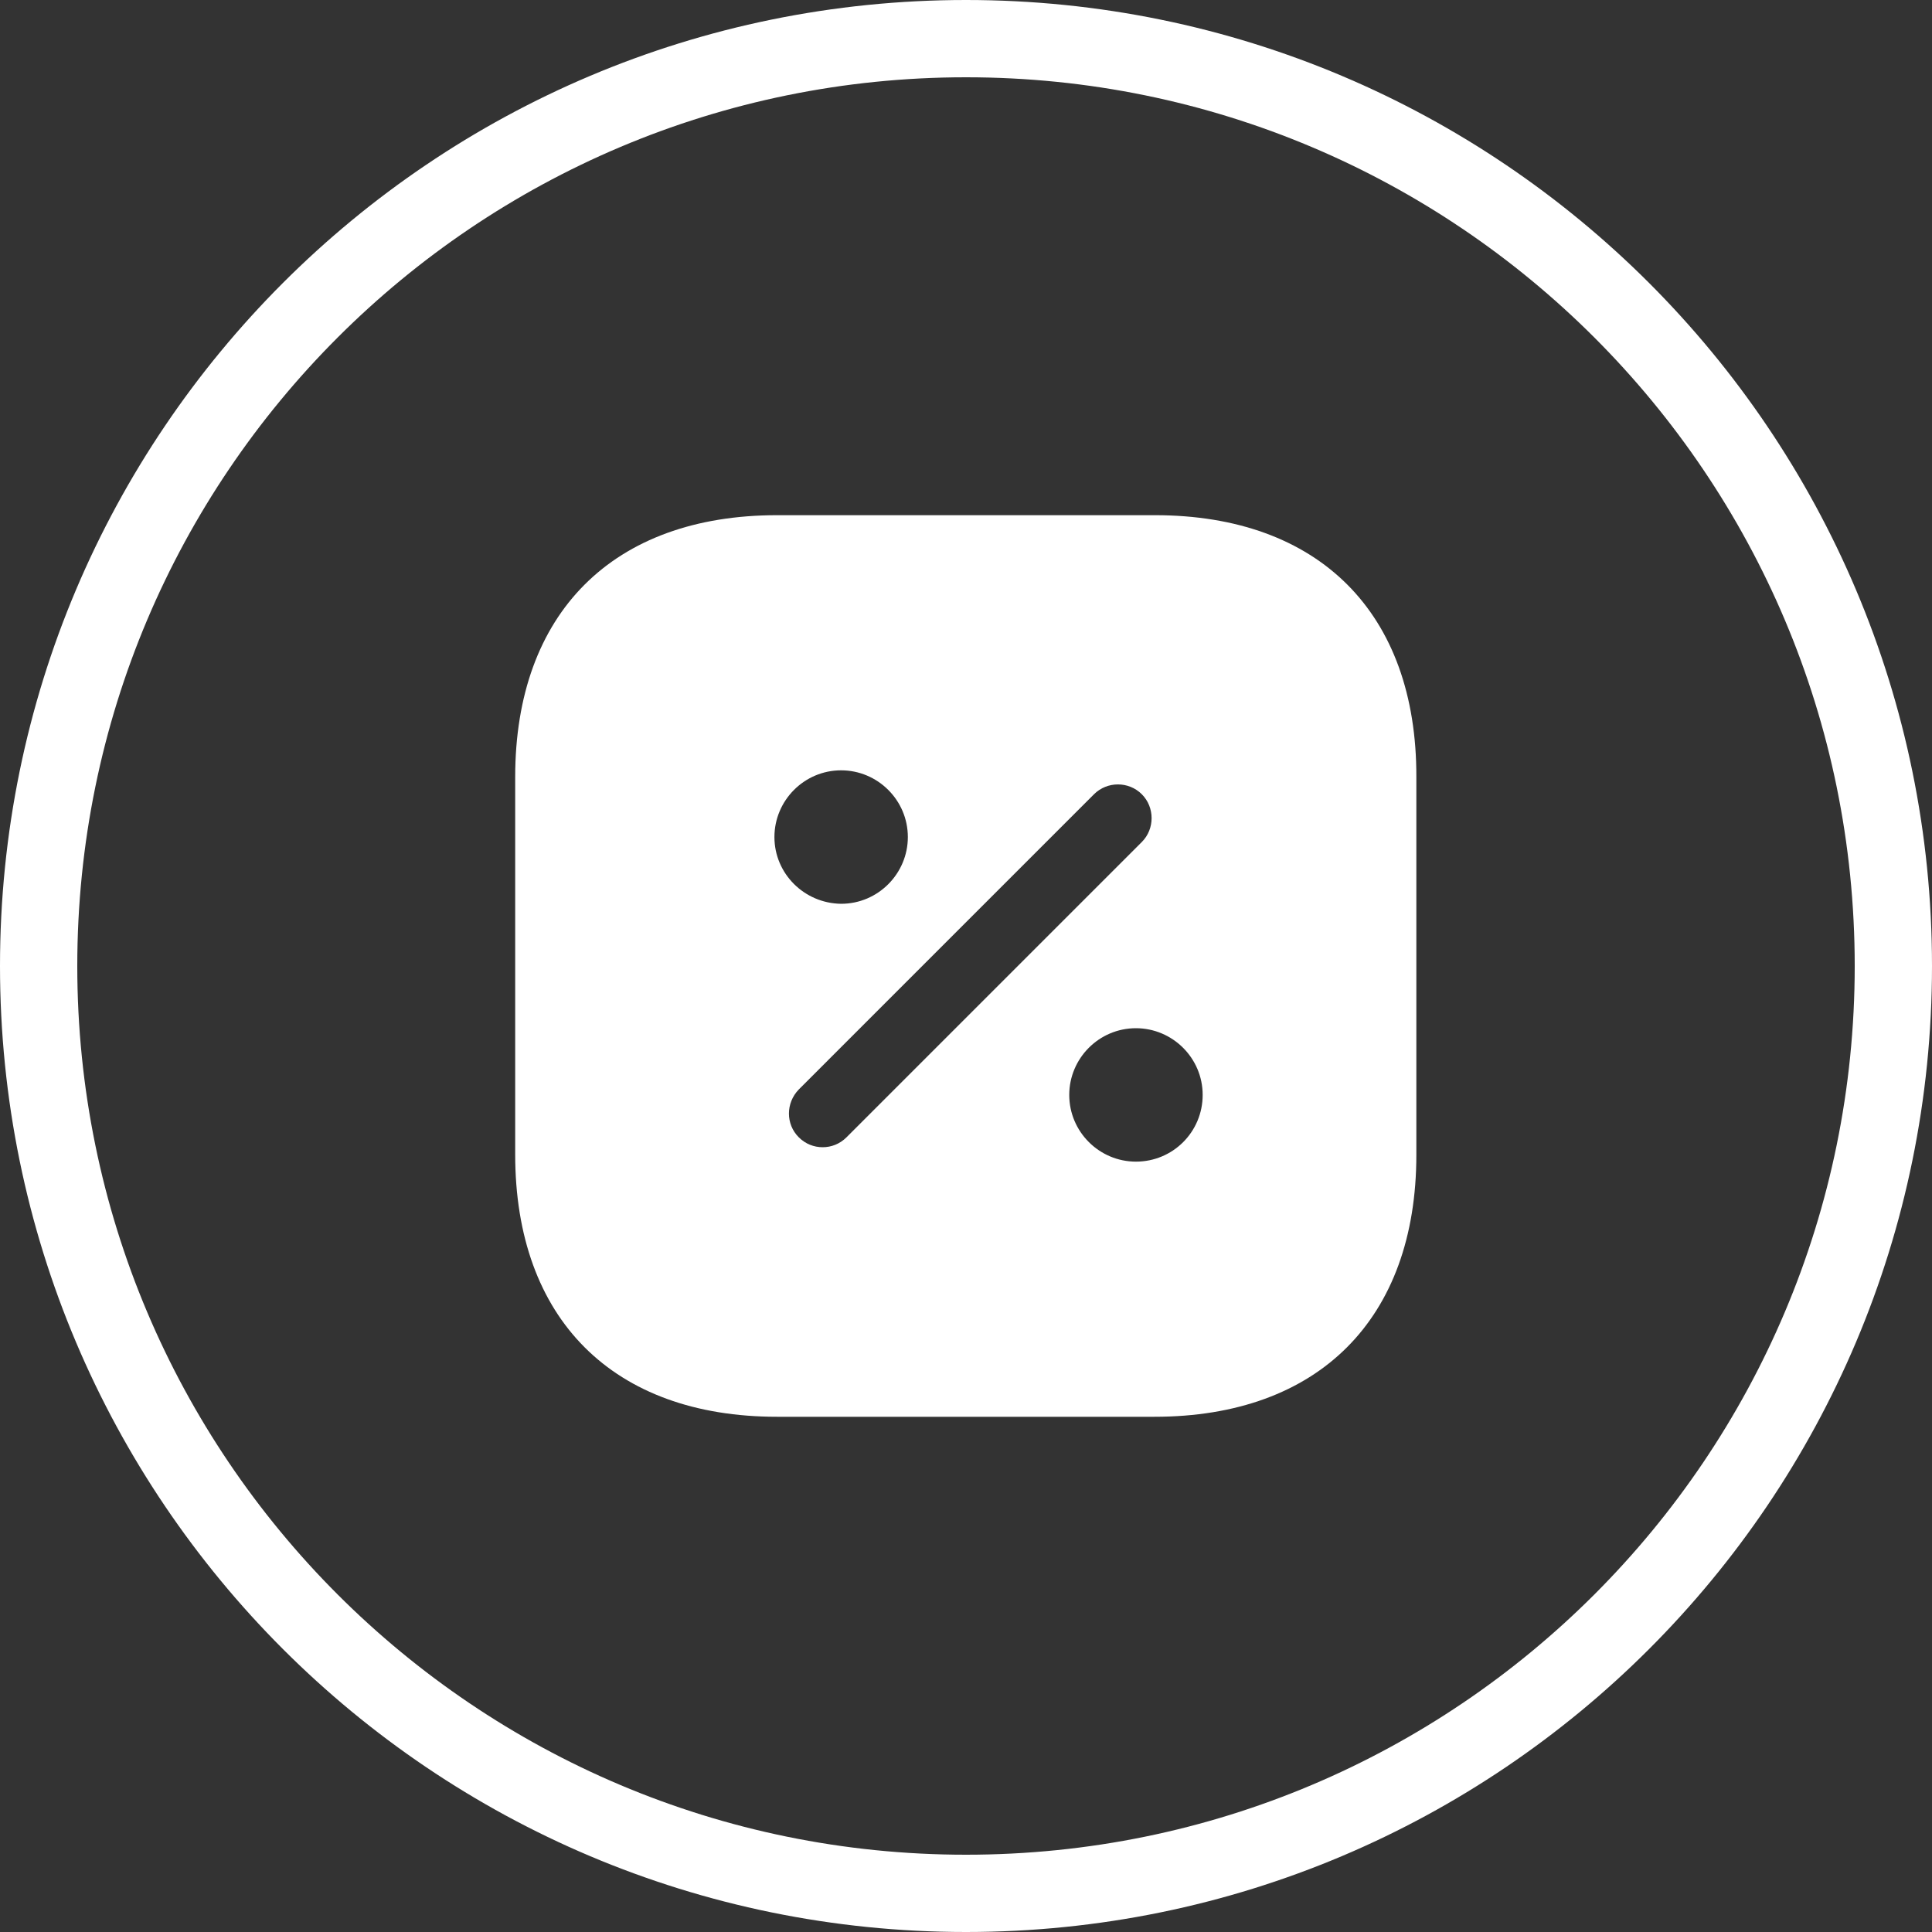
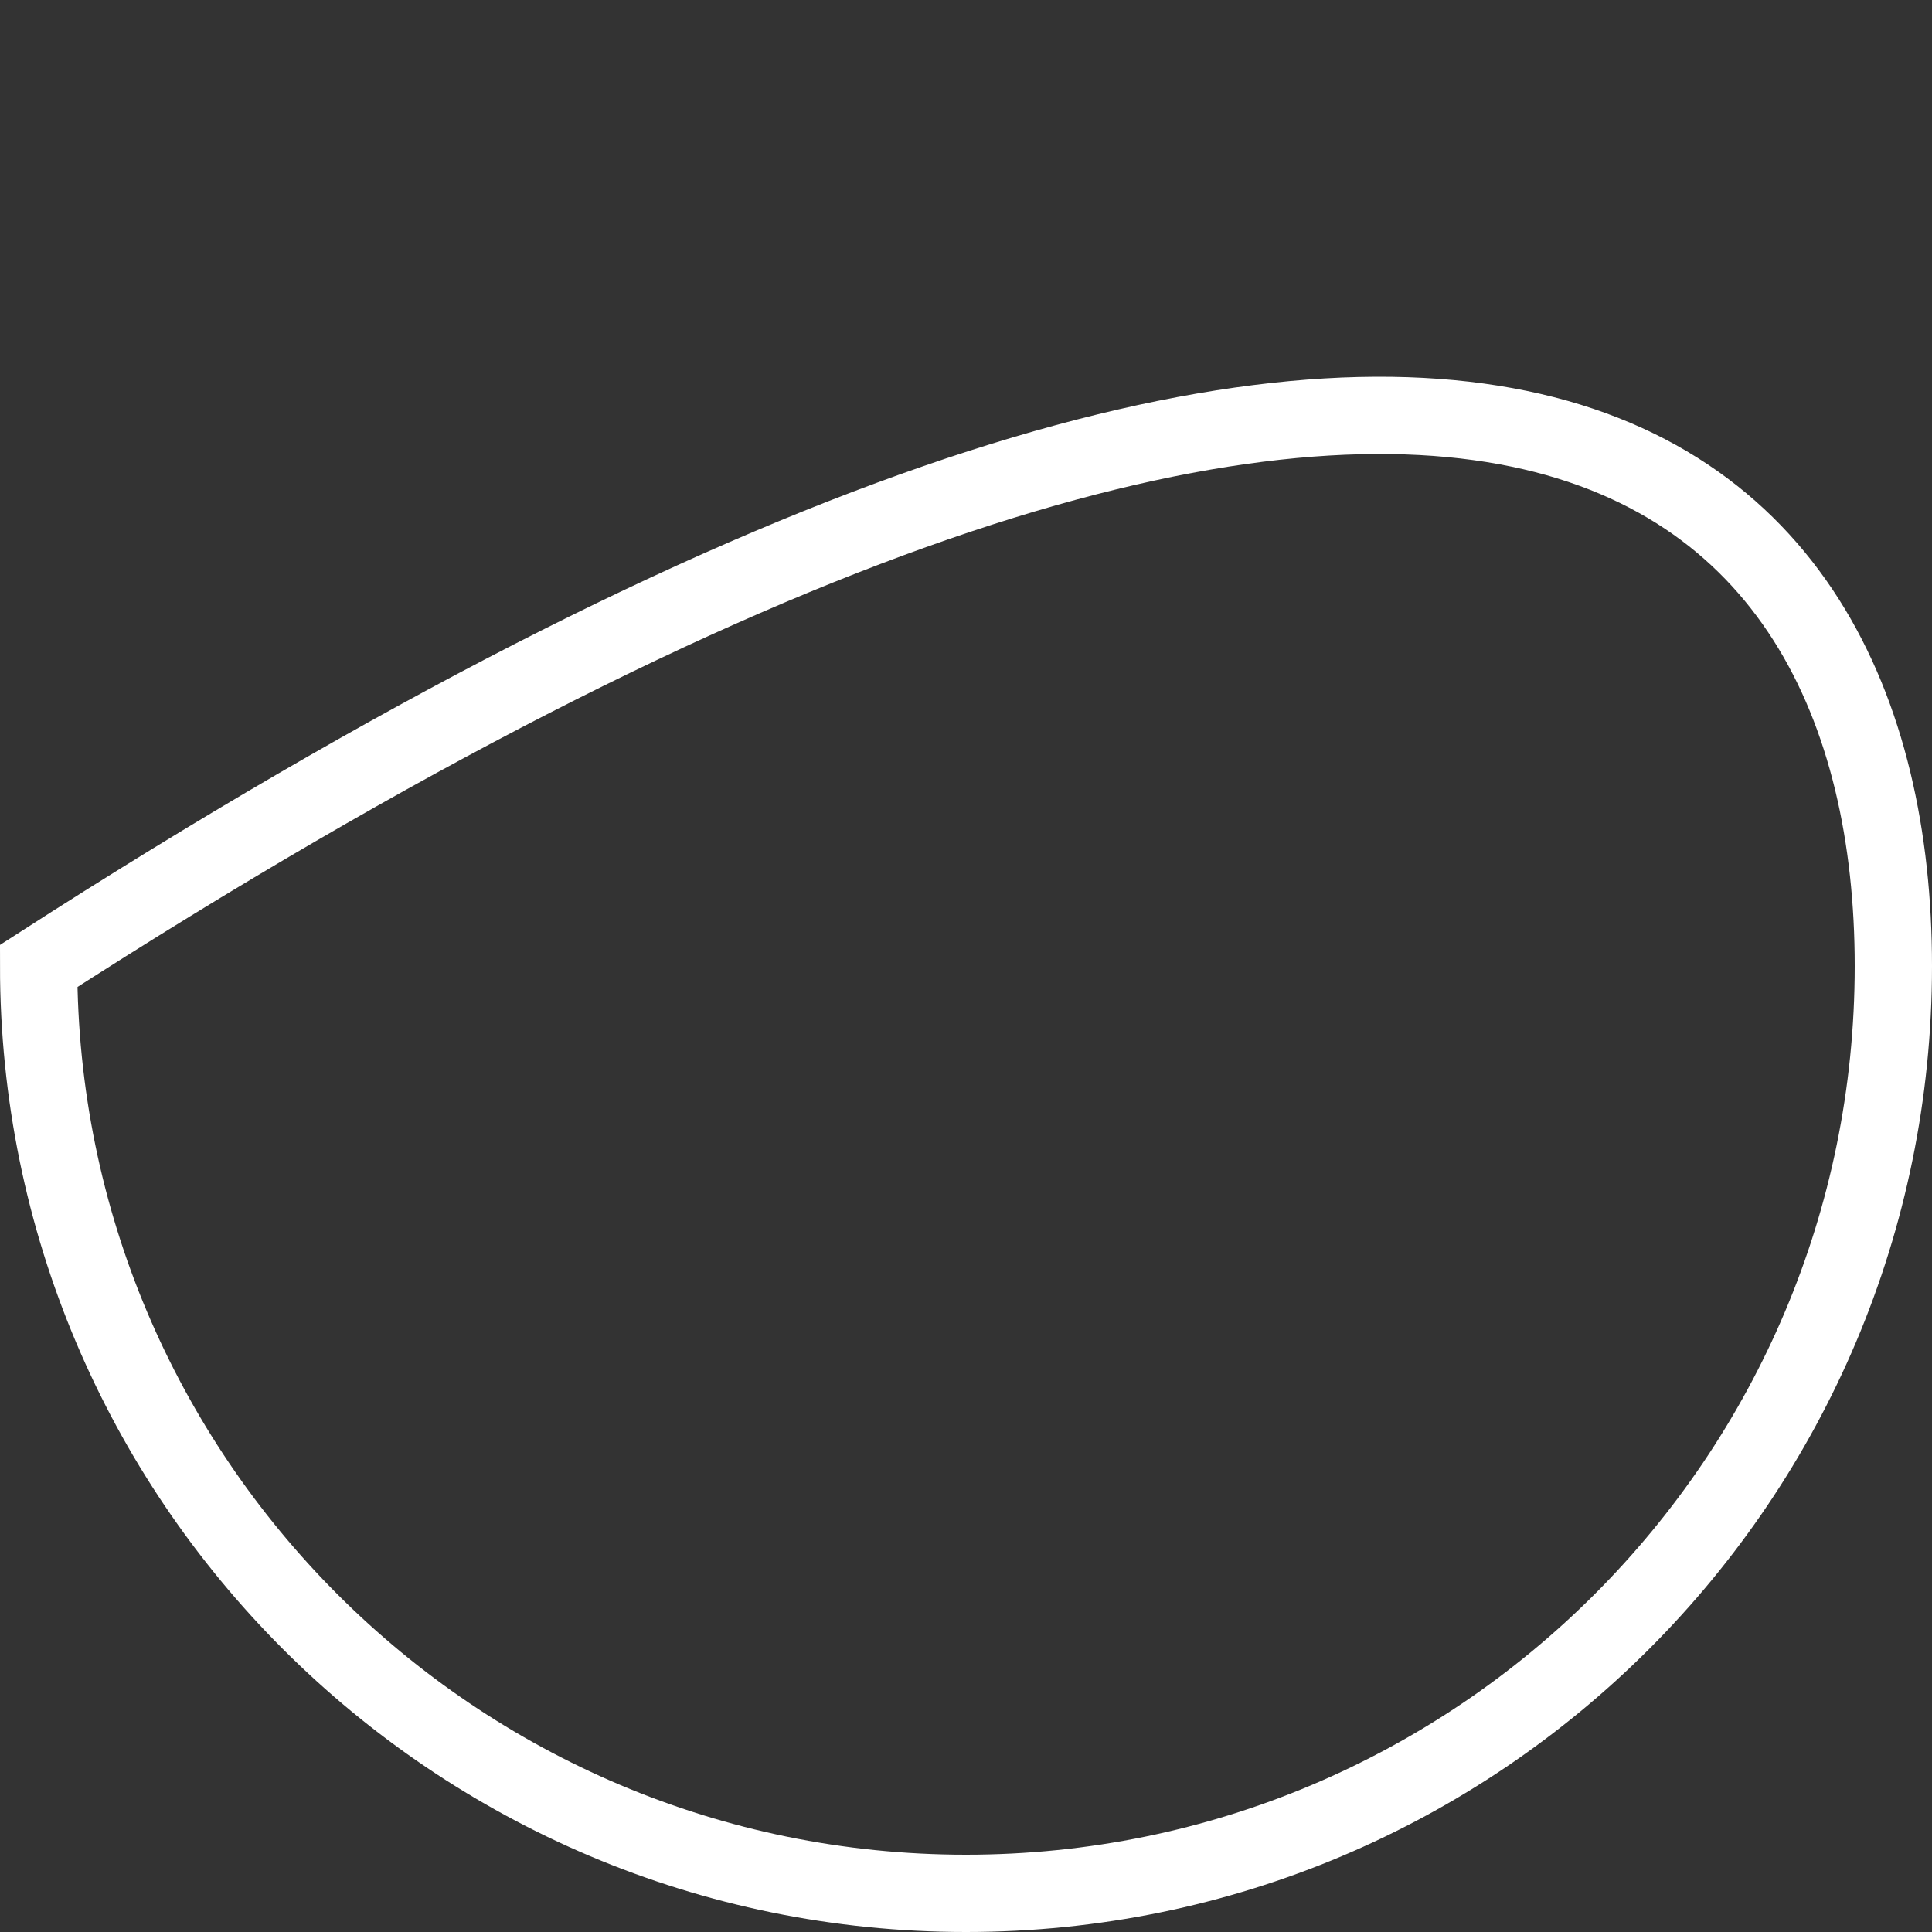
<svg xmlns="http://www.w3.org/2000/svg" width="50" height="50" viewBox="0 0 50 50" fill="none">
  <rect x="0" y="0" width="50" height="50" fill="#333333" stroke="none" />
-   <path d="M1 25C1 11.745 11.745 1 25 1C38.255 1 49 11.745 49 25C49 38.255 38.255 49 25 49C11.745 49 1 38.255 1 25Z" stroke="white" stroke-width="2" />
-   <path d="M29.888 13.333H20.112C15.865 13.333 13.333 15.865 13.333 20.111V29.876C13.333 34.135 15.865 36.666 20.112 36.666H29.877C34.123 36.666 36.655 34.135 36.655 29.888V20.111C36.667 15.865 34.135 13.333 29.888 13.333ZM20.042 21.663C20.042 20.718 20.812 19.936 21.768 19.936C22.713 19.936 23.495 20.706 23.495 21.663C23.495 22.608 22.725 23.39 21.768 23.39C20.812 23.378 20.042 22.608 20.042 21.663ZM21.29 29.69C21.068 29.69 20.847 29.608 20.672 29.433C20.333 29.095 20.333 28.546 20.672 28.196L28.313 20.555C28.652 20.216 29.212 20.216 29.55 20.555C29.888 20.893 29.888 21.453 29.55 21.791L21.908 29.433C21.733 29.608 21.512 29.69 21.29 29.69ZM29.398 30.063C28.453 30.063 27.672 29.293 27.672 28.336C27.672 27.391 28.442 26.61 29.398 26.61C30.343 26.61 31.125 27.38 31.125 28.336C31.125 29.293 30.355 30.063 29.398 30.063Z" fill="white" />
+   <path d="M1 25C38.255 1 49 11.745 49 25C49 38.255 38.255 49 25 49C11.745 49 1 38.255 1 25Z" stroke="white" stroke-width="2" />
</svg>